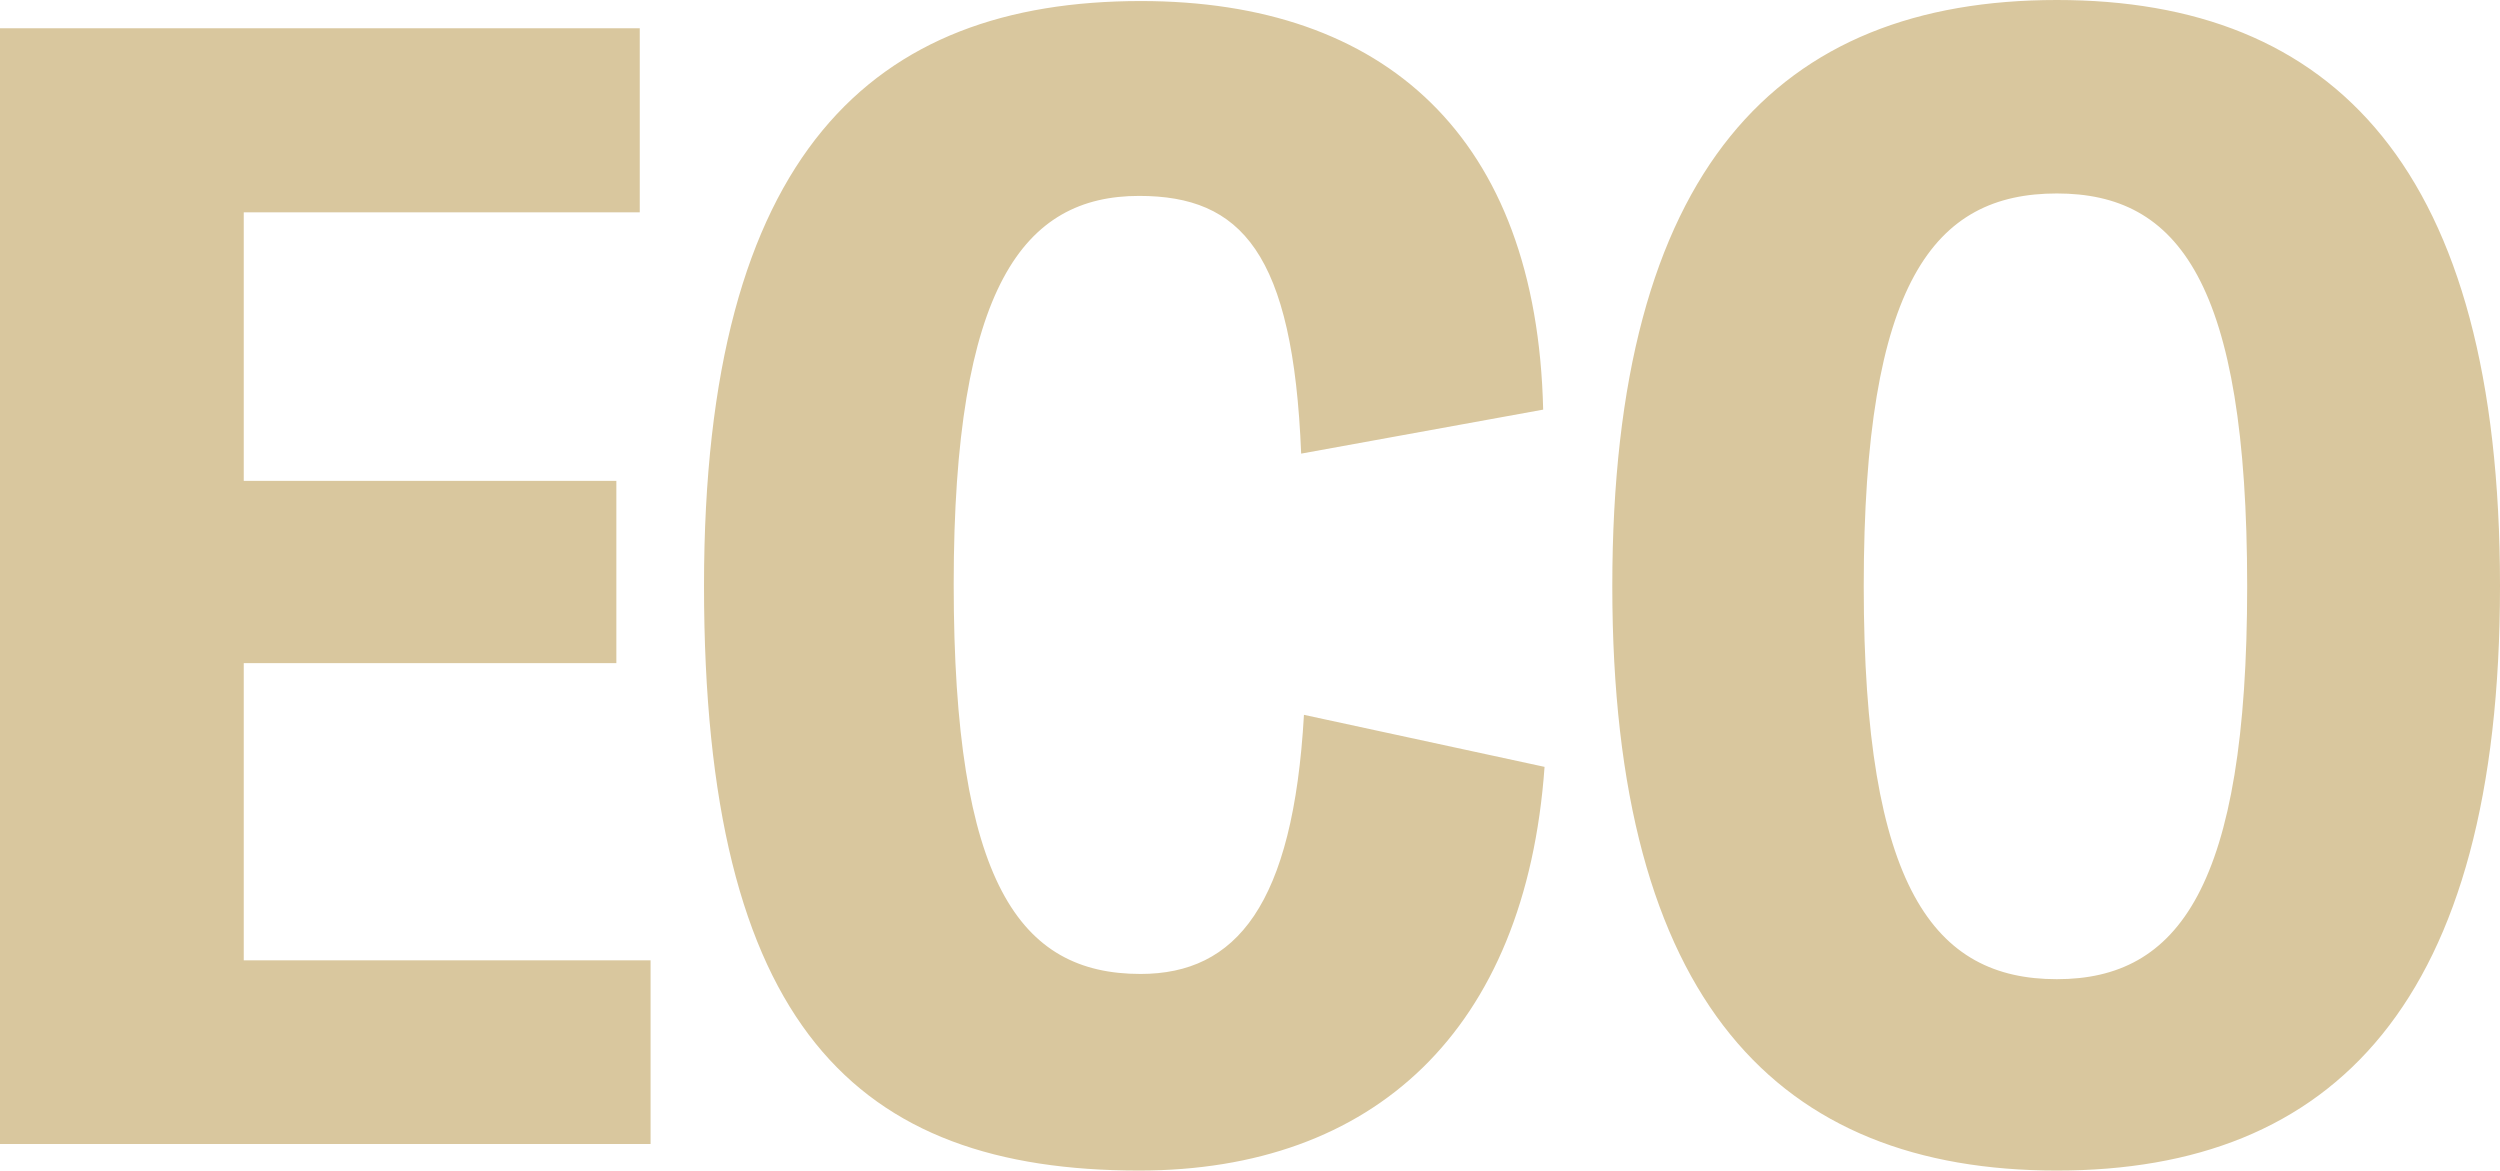
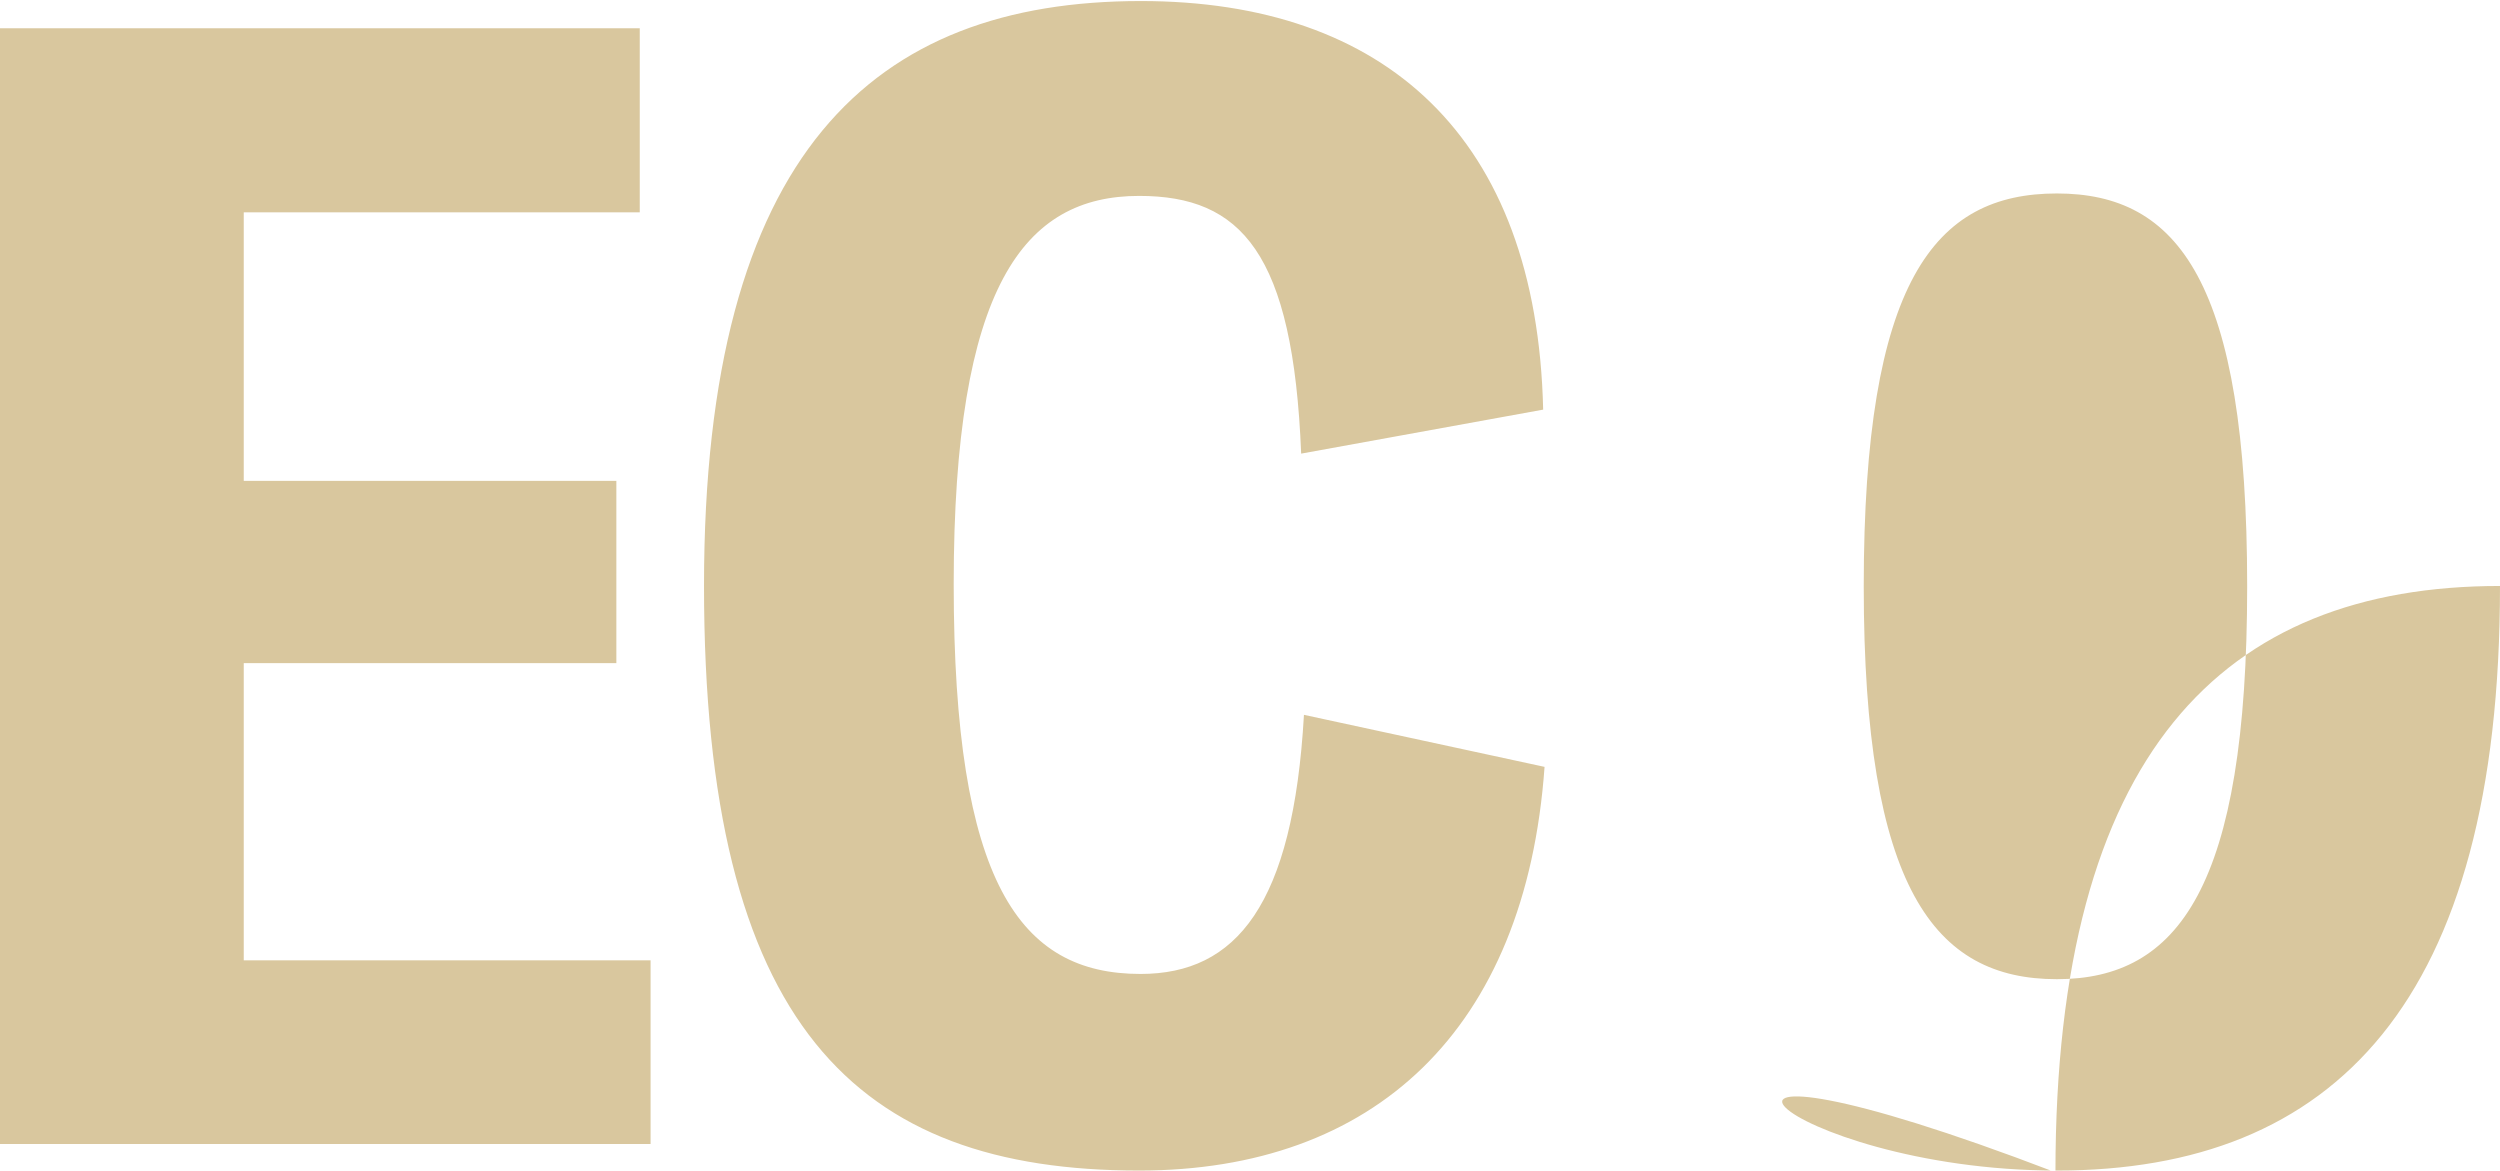
<svg xmlns="http://www.w3.org/2000/svg" version="1.1" id="Capa_1" x="0px" y="0px" width="715.9px" height="335.2px" viewBox="0 0 715.9 335.2" style="enable-background:new 0 0 715.9 335.2;" xml:space="preserve">
  <style type="text/css">
	.st0{fill:#D9C79E;}
</style>
-   <path id="Trazado_8306" class="st0" d="M69.8,275v-85.1h106.7v-52.2H69.8V60.8h113.4V8.1H0v319.5h186.3V275H69.8z M326.2,335.2  c67.1,0,110.7-40,116.1-115.6l-68.9-14.9c-3.1,54.5-19.4,74.2-46.8,74.2c-34.6,0-53.5-26.1-53.5-111.6s20.2-111.2,53.1-111.2  c29.2,0,44.1,16.2,46.4,73.8l69.3-12.6c-1.8-78.3-45.5-117-115.2-117c-76.5,0-125.1,43.2-125.1,167.4  C201.6,293.9,245.2,335.2,326.2,335.2z M589,335.2c79.2,0,126.9-48.1,126.9-167.4C715.9,48.1,668.2,0,589,0  c-79.6,0-127.3,48.1-127.3,167.9C461.7,287.1,509.4,335.2,589,335.2L589,335.2z M589,280.4c-35.1,0-55.3-26.1-55.3-112.5  c0-87.3,20.2-112.5,55.3-112.5c34.7,0,54.5,25.2,54.5,112.5C643.5,254.2,623.7,280.4,589,280.4L589,280.4z" />
+   <path id="Trazado_8306" class="st0" d="M69.8,275v-85.1h106.7v-52.2H69.8V60.8h113.4V8.1H0v319.5h186.3V275H69.8z M326.2,335.2  c67.1,0,110.7-40,116.1-115.6l-68.9-14.9c-3.1,54.5-19.4,74.2-46.8,74.2c-34.6,0-53.5-26.1-53.5-111.6s20.2-111.2,53.1-111.2  c29.2,0,44.1,16.2,46.4,73.8l69.3-12.6c-1.8-78.3-45.5-117-115.2-117c-76.5,0-125.1,43.2-125.1,167.4  C201.6,293.9,245.2,335.2,326.2,335.2z M589,335.2c79.2,0,126.9-48.1,126.9-167.4c-79.6,0-127.3,48.1-127.3,167.9C461.7,287.1,509.4,335.2,589,335.2L589,335.2z M589,280.4c-35.1,0-55.3-26.1-55.3-112.5  c0-87.3,20.2-112.5,55.3-112.5c34.7,0,54.5,25.2,54.5,112.5C643.5,254.2,623.7,280.4,589,280.4L589,280.4z" />
</svg>